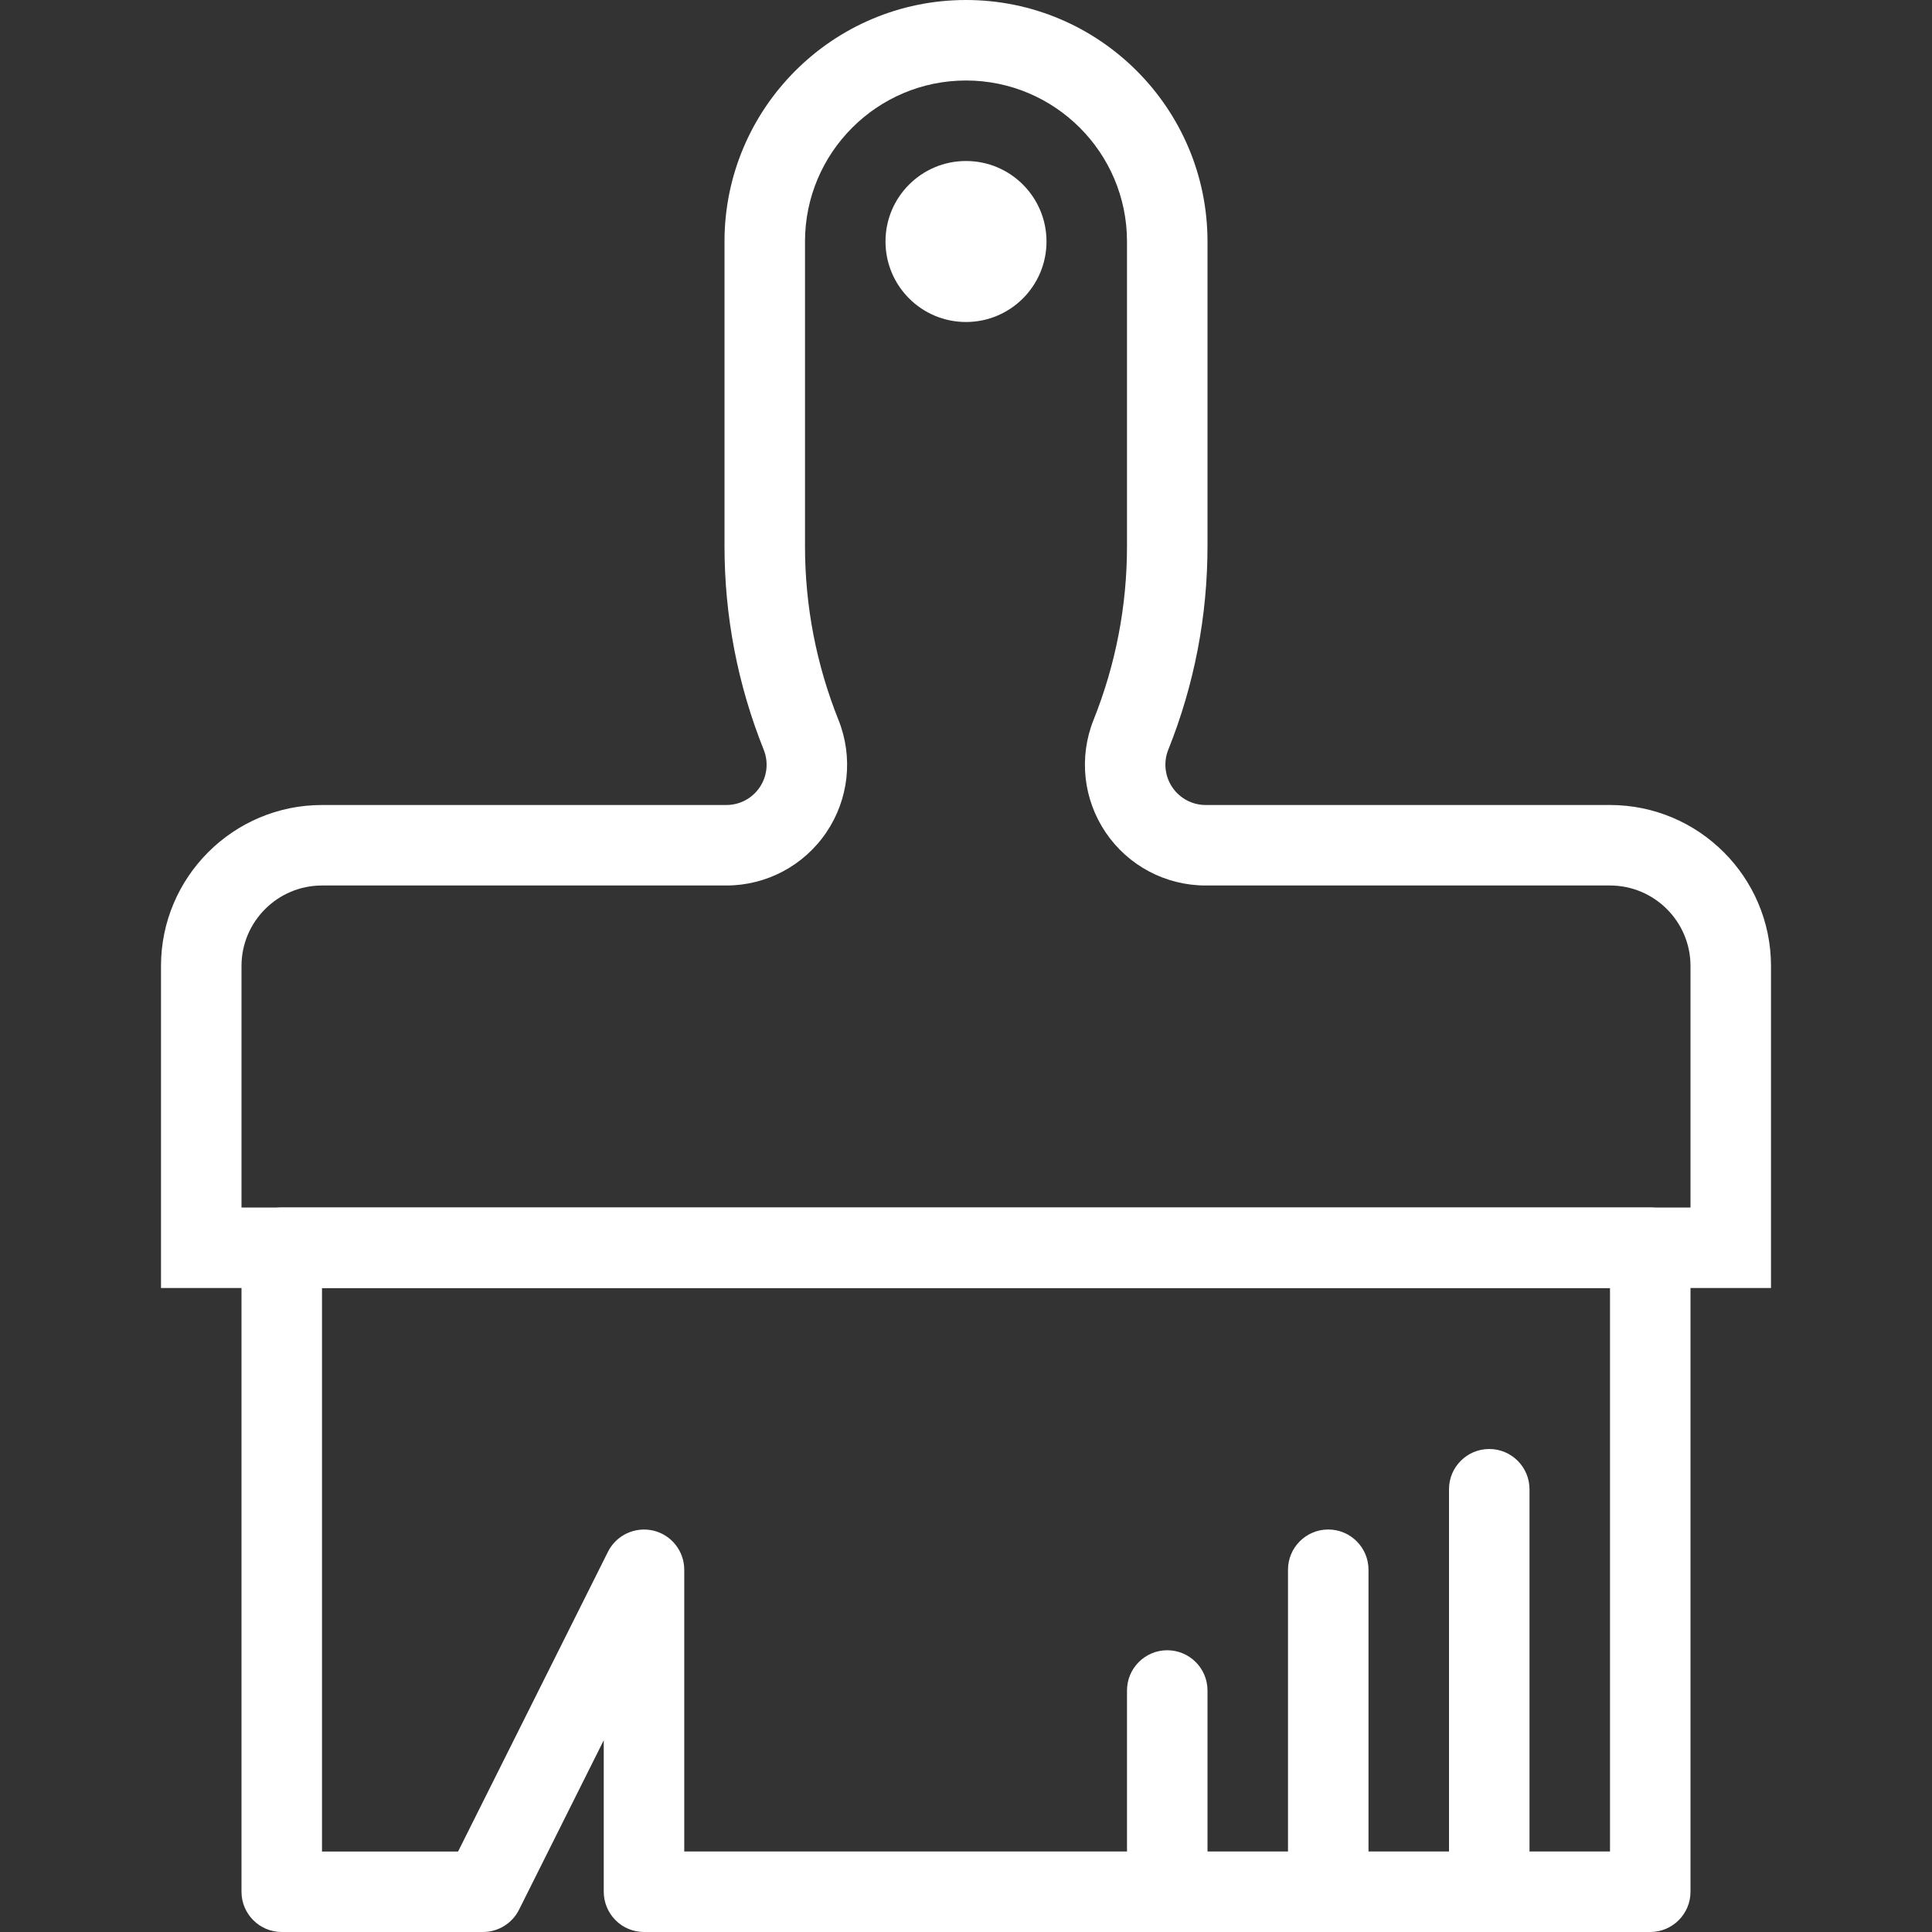
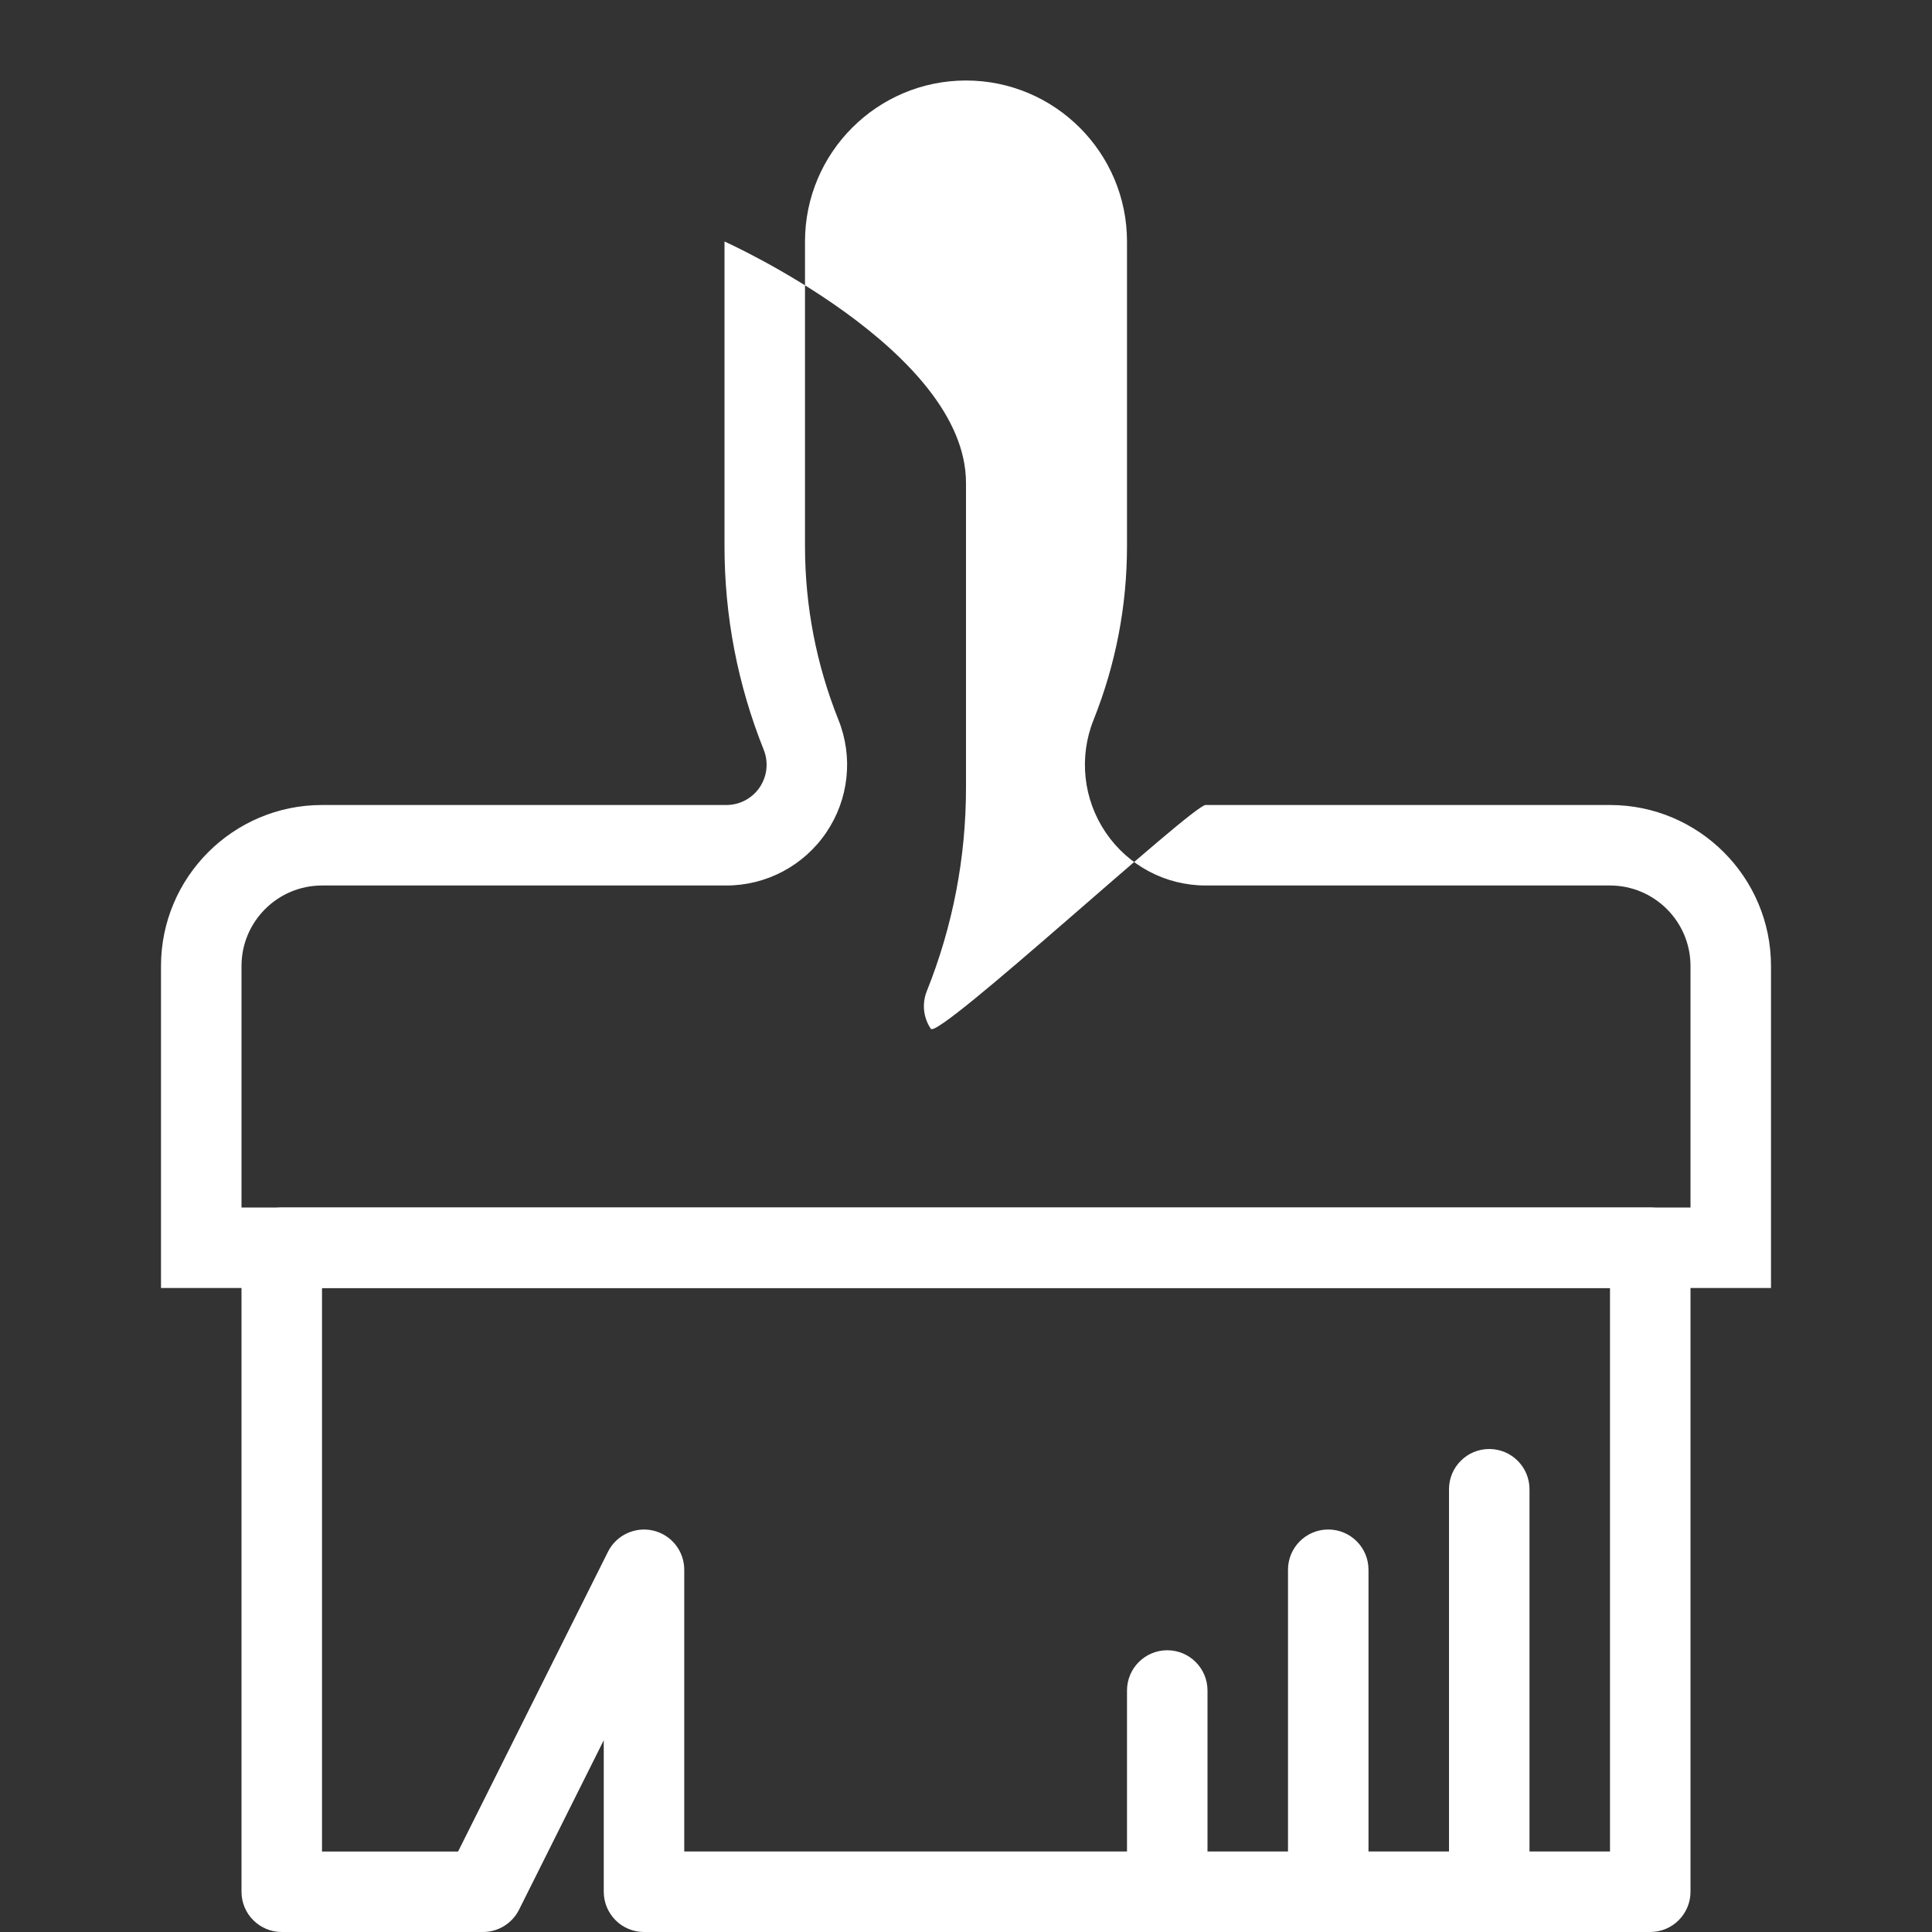
<svg xmlns="http://www.w3.org/2000/svg" enable-background="new 0 0 48 48" height="48px" version="1.1" viewBox="0 0 48 48" width="48px" fill="#ffffff" xml:space="preserve">
  <rect x="0" y="0" width="48" height="48" fill="#333333" stroke="none" />
  <g id="Expanded">
    <g>
      <g>
-         <path d="M44,32H4v-8c0-2.206,1.794-4,4-4h10.046c0.333,0,0.642-0.164,0.828-0.439s0.224-0.624,0.101-0.932     C18.328,17.013,18,15.311,18,13.569V6c0-3.309,2.691-6,6-6s6,2.691,6,6v7.569c0,1.741-0.328,3.443-0.975,5.059     c-0.123,0.309-0.085,0.657,0.101,0.932S29.622,20,29.954,20H40c2.206,0,4,1.794,4,4V32z M6,30h36v-6c0-1.103-0.897-2-2-2H29.954     c-0.997,0-1.926-0.493-2.484-1.318s-0.671-1.871-0.301-2.796C27.72,16.507,28,15.055,28,13.569V6c0-2.206-1.794-4-4-4     s-4,1.794-4,4v7.569c0,1.485,0.28,2.938,0.831,4.316c0.371,0.925,0.258,1.971-0.301,2.796S19.043,22,18.046,22H8     c-1.103,0-2,0.897-2,2V30z" />
+         <path d="M44,32H4v-8c0-2.206,1.794-4,4-4h10.046c0.333,0,0.642-0.164,0.828-0.439s0.224-0.624,0.101-0.932     C18.328,17.013,18,15.311,18,13.569V6s6,2.691,6,6v7.569c0,1.741-0.328,3.443-0.975,5.059     c-0.123,0.309-0.085,0.657,0.101,0.932S29.622,20,29.954,20H40c2.206,0,4,1.794,4,4V32z M6,30h36v-6c0-1.103-0.897-2-2-2H29.954     c-0.997,0-1.926-0.493-2.484-1.318s-0.671-1.871-0.301-2.796C27.72,16.507,28,15.055,28,13.569V6c0-2.206-1.794-4-4-4     s-4,1.794-4,4v7.569c0,1.485,0.28,2.938,0.831,4.316c0.371,0.925,0.258,1.971-0.301,2.796S19.043,22,18.046,22H8     c-1.103,0-2,0.897-2,2V30z" />
      </g>
      <g>
        <path d="M41,48H16c-0.265,0-0.52-0.105-0.707-0.293S15,47.265,15,47v-3.764l-2.105,4.211C12.725,47.786,12.378,48,12,48H7     c-0.552,0-1-0.448-1-1V31c0-0.552,0.448-1,1-1h34c0.552,0,1,0.448,1,1v16C42,47.552,41.552,48,41,48z M17,46h23V32H8v14h3.381     l3.724-7.447c0.208-0.415,0.674-0.631,1.125-0.526C16.681,38.133,17,38.536,17,39L17,46z" />
      </g>
      <g>
        <path d="M37,48c-0.552,0-1-0.448-1-1V37c0-0.552,0.448-1,1-1s1,0.448,1,1v10C38,47.552,37.552,48,37,48z" />
      </g>
      <g>
        <path d="M33,48c-0.552,0-1-0.448-1-1v-8c0-0.552,0.448-1,1-1s1,0.448,1,1v8C34,47.552,33.552,48,33,48z" />
      </g>
      <g>
        <path d="M29,48c-0.552,0-1-0.448-1-1v-5c0-0.552,0.448-1,1-1s1,0.448,1,1v5C30,47.552,29.552,48,29,48z" />
      </g>
      <g>
-         <circle cx="24" cy="6" r="2" />
-       </g>
+         </g>
    </g>
  </g>
</svg>